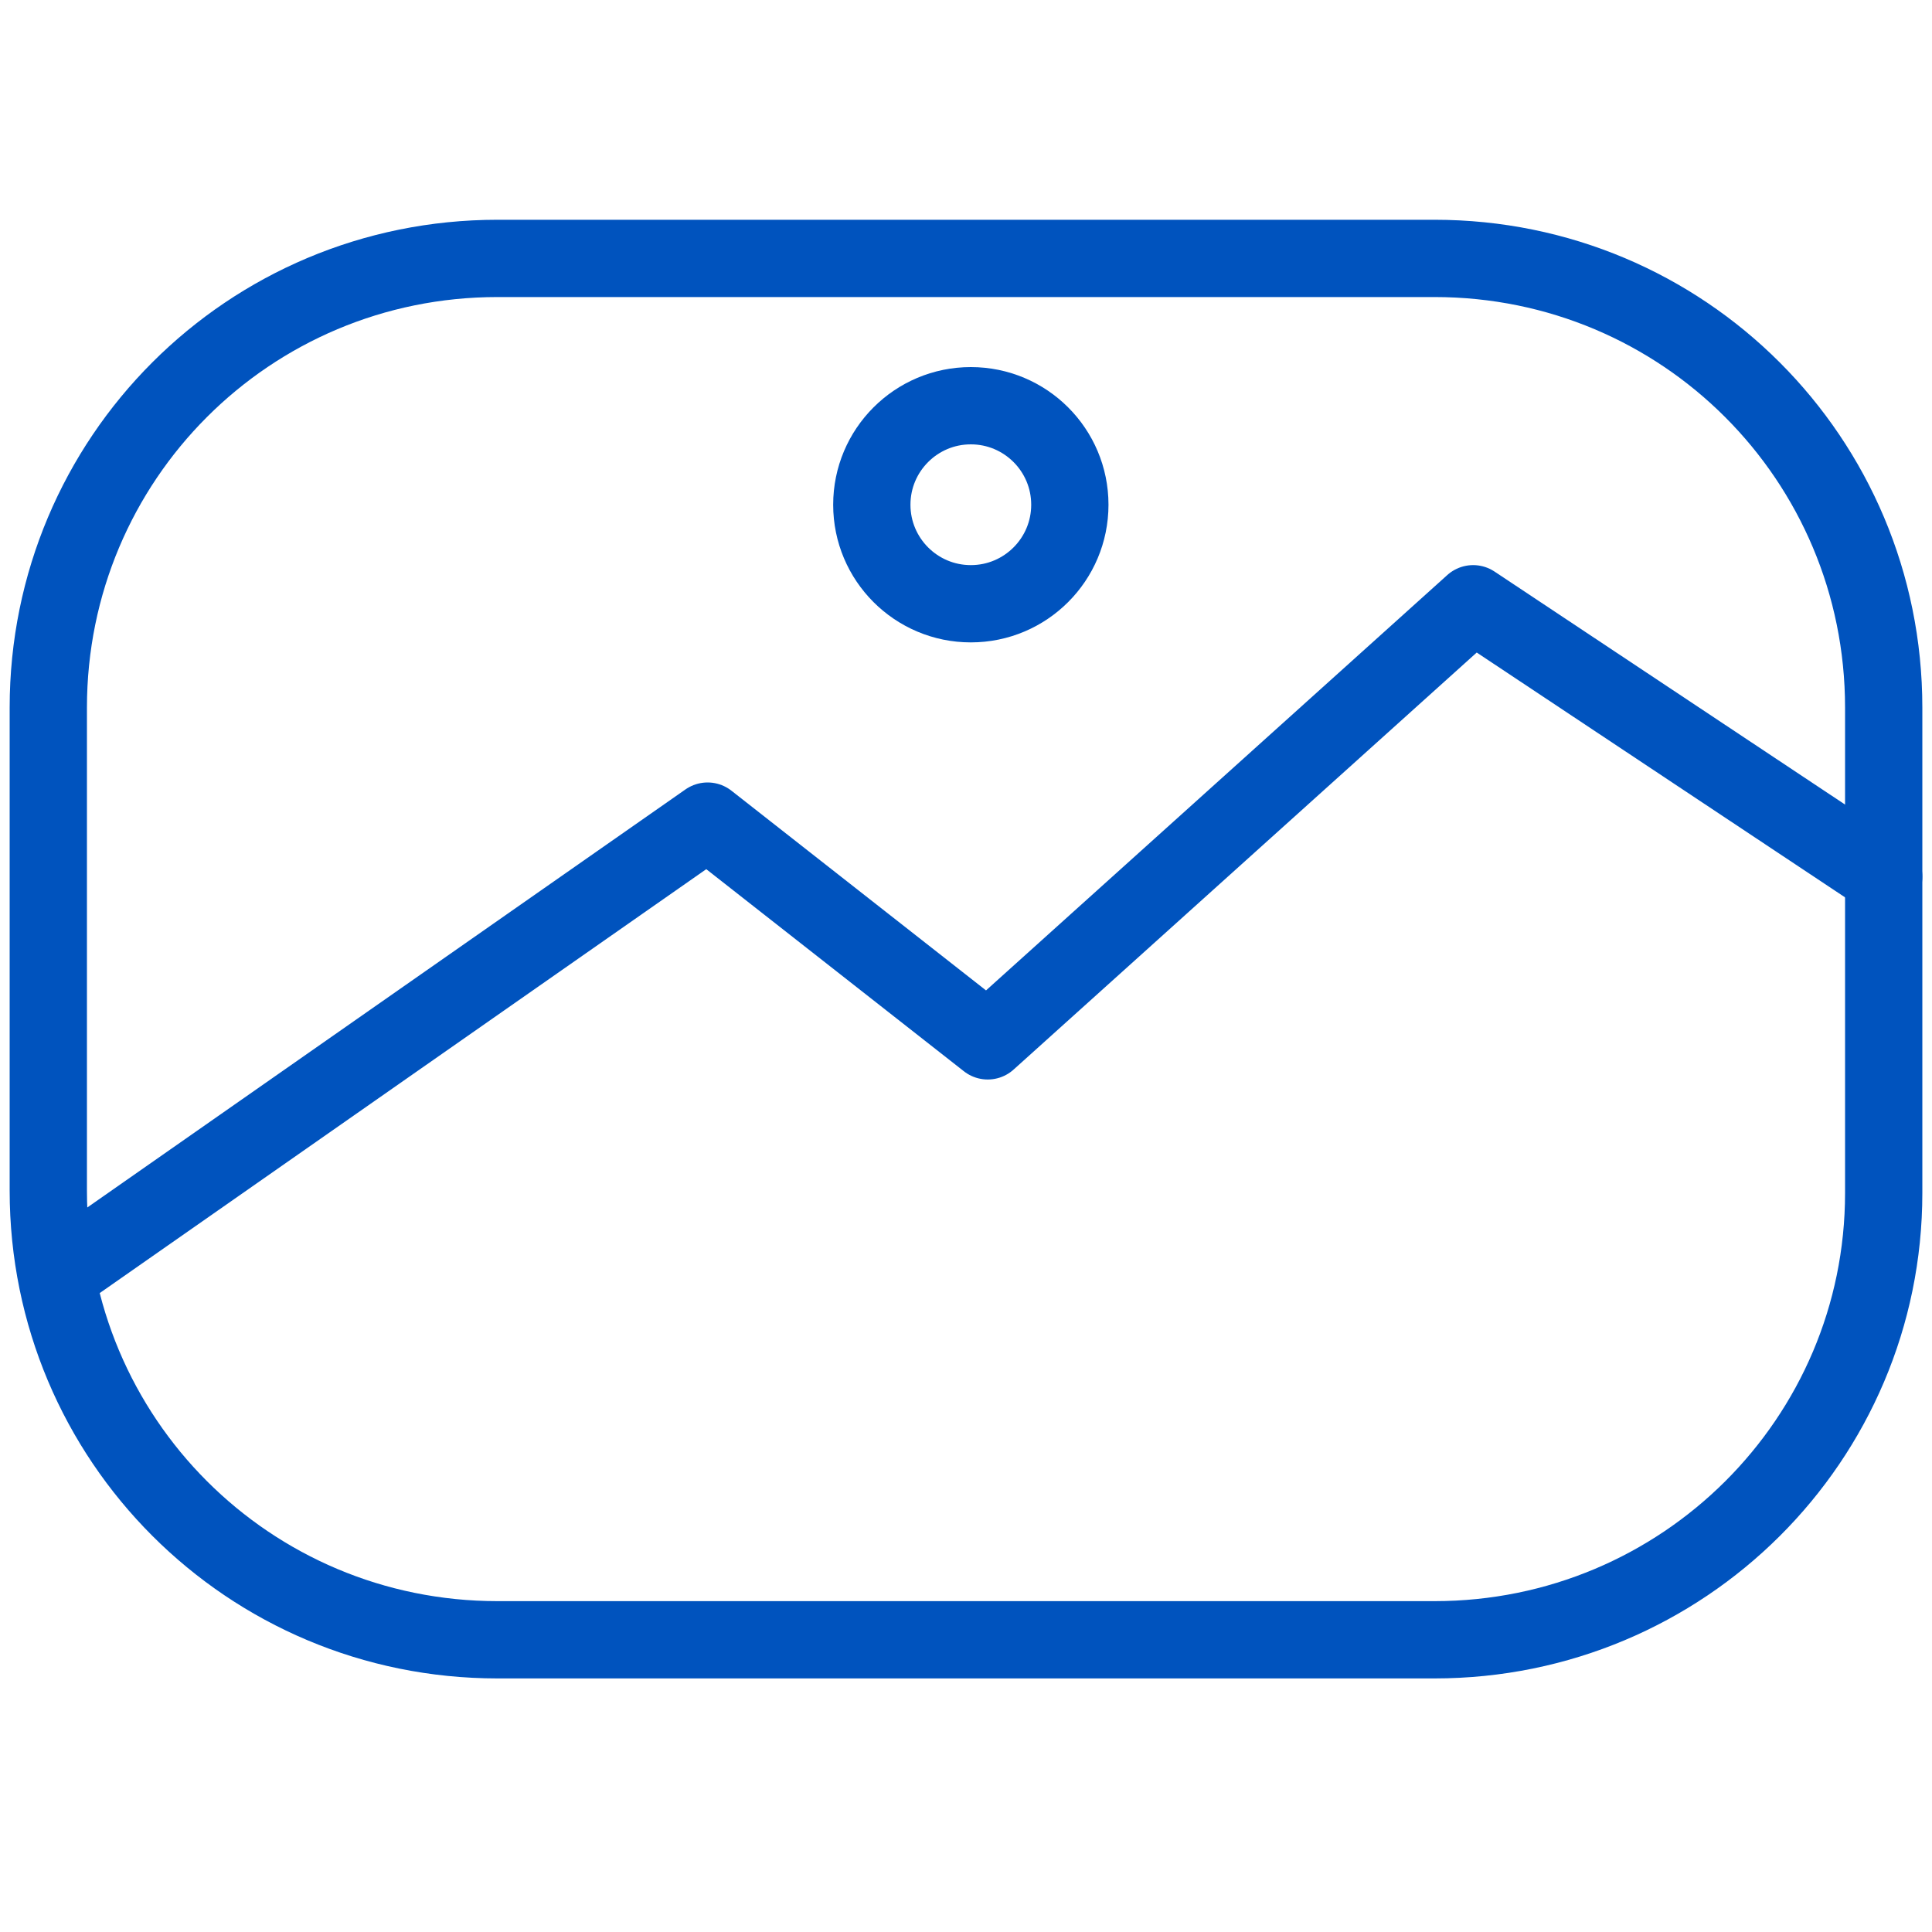
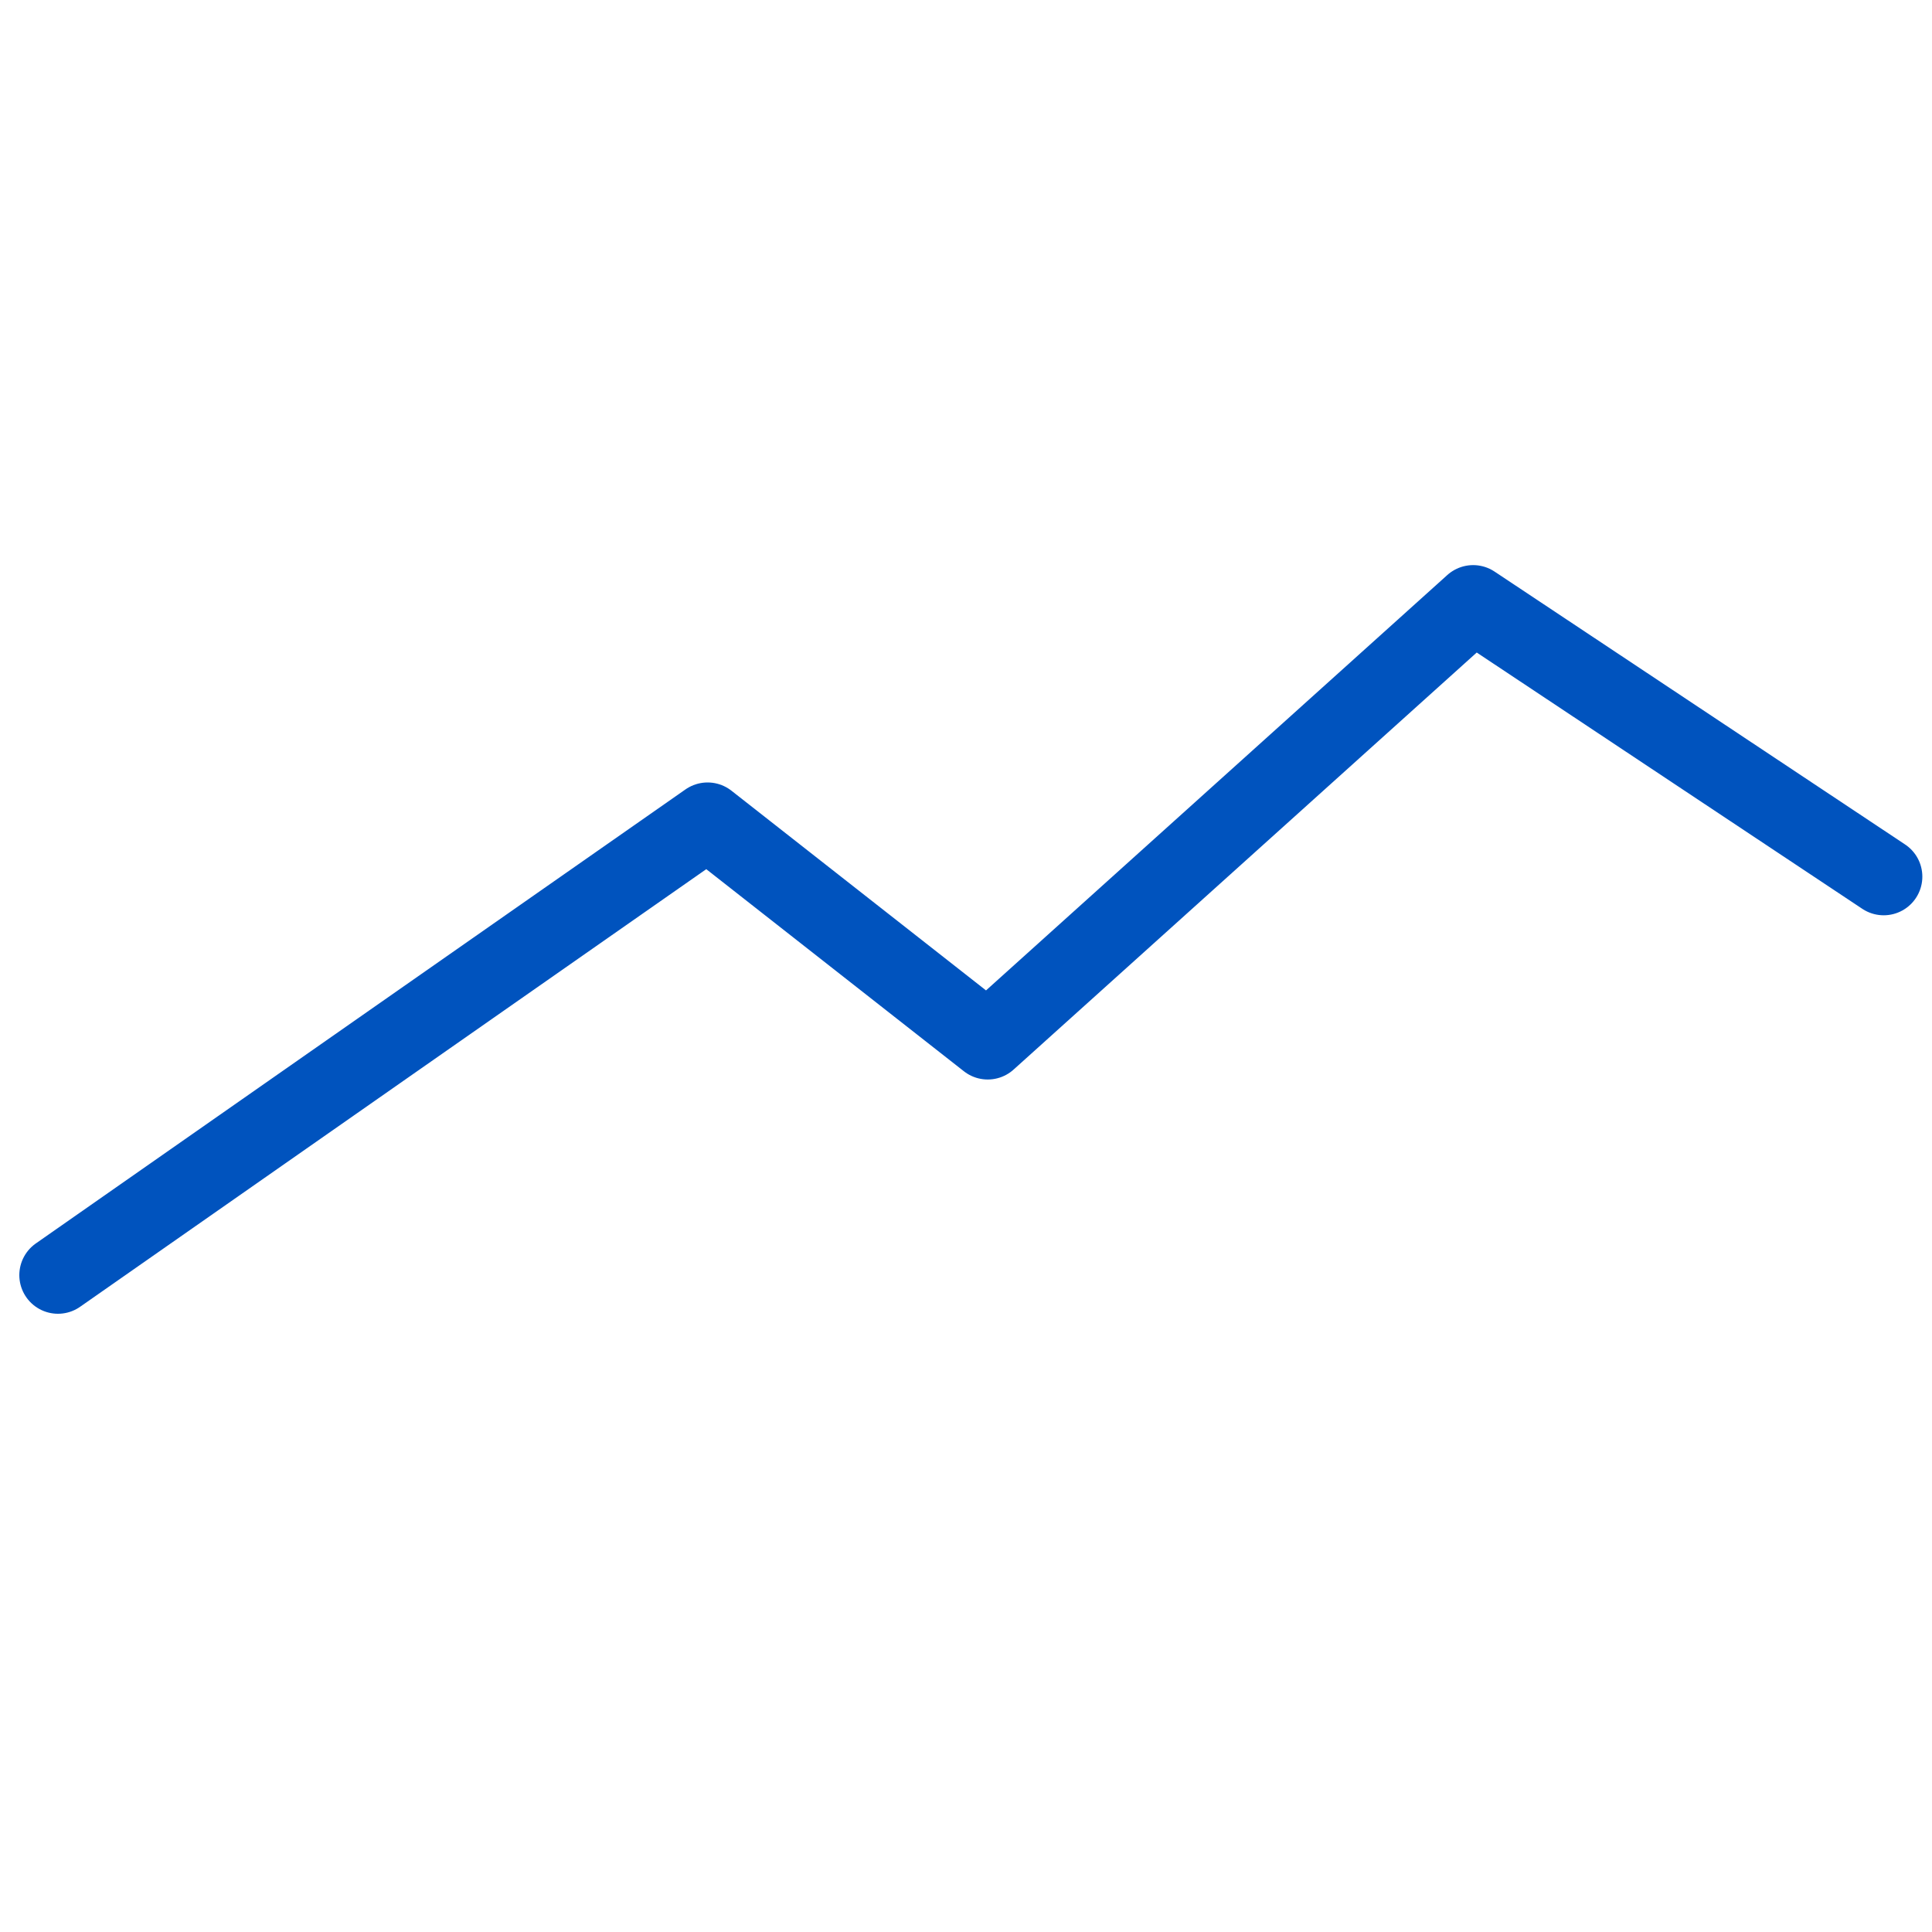
<svg xmlns="http://www.w3.org/2000/svg" version="1.1" id="Layer_1" x="0px" y="0px" viewBox="0 0 80 80" style="enable-background:new 0 0 80 80;" xml:space="preserve">
  <style type="text/css">
	.st0{fill:none;stroke:#0053BE;stroke-width:3.2;stroke-linecap:round;stroke-linejoin:round;stroke-miterlimit:10;}
</style>
  <g>
-     <path class="st0" d="M59.4,67.9H20.6C10.3,67.9,2,59.6,2,49.3V29.3C2,19,10.3,10.7,20.6,10.7h38.8C69.7,10.7,78,19,78,29.3v20.1   C78,59.6,69.7,67.9,59.4,67.9z" />
    <polyline class="st0" points="2.4,52.8 29.3,34 40.9,43.1 61,25 78,36.3  " />
-     <ellipse class="st0" cx="40.2" cy="20.9" rx="4.1" ry="4.1" />
  </g>
</svg>